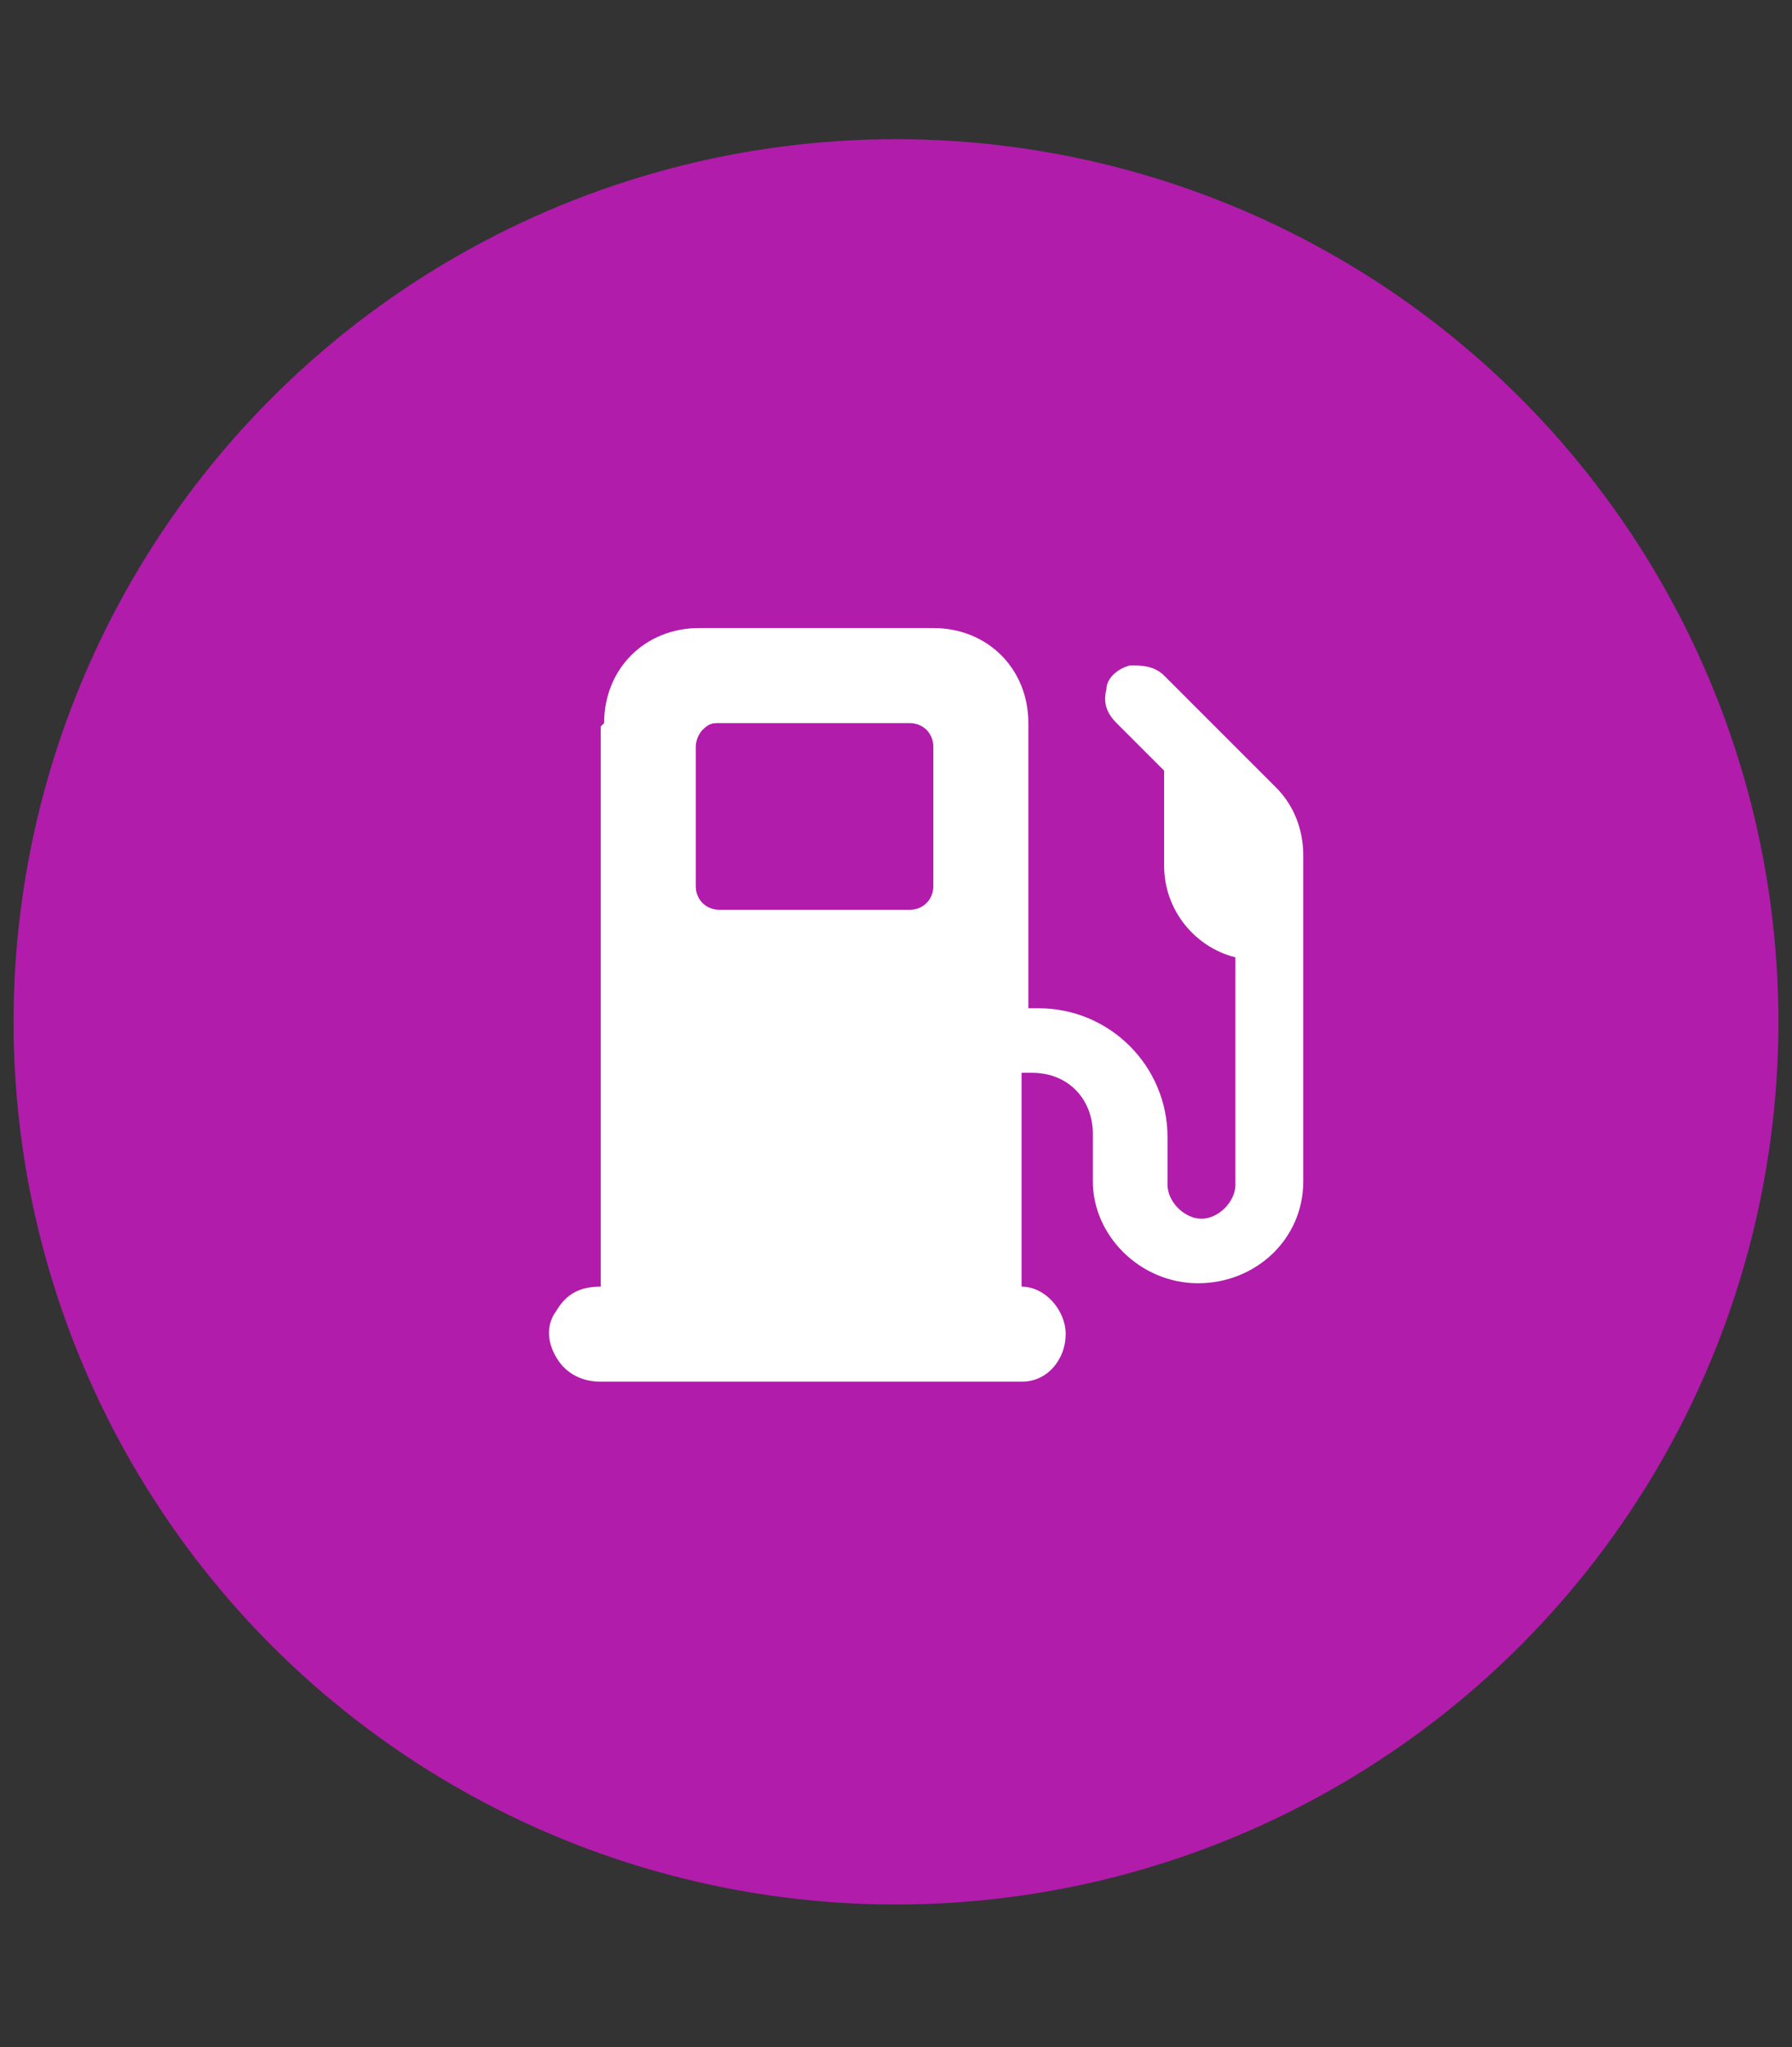
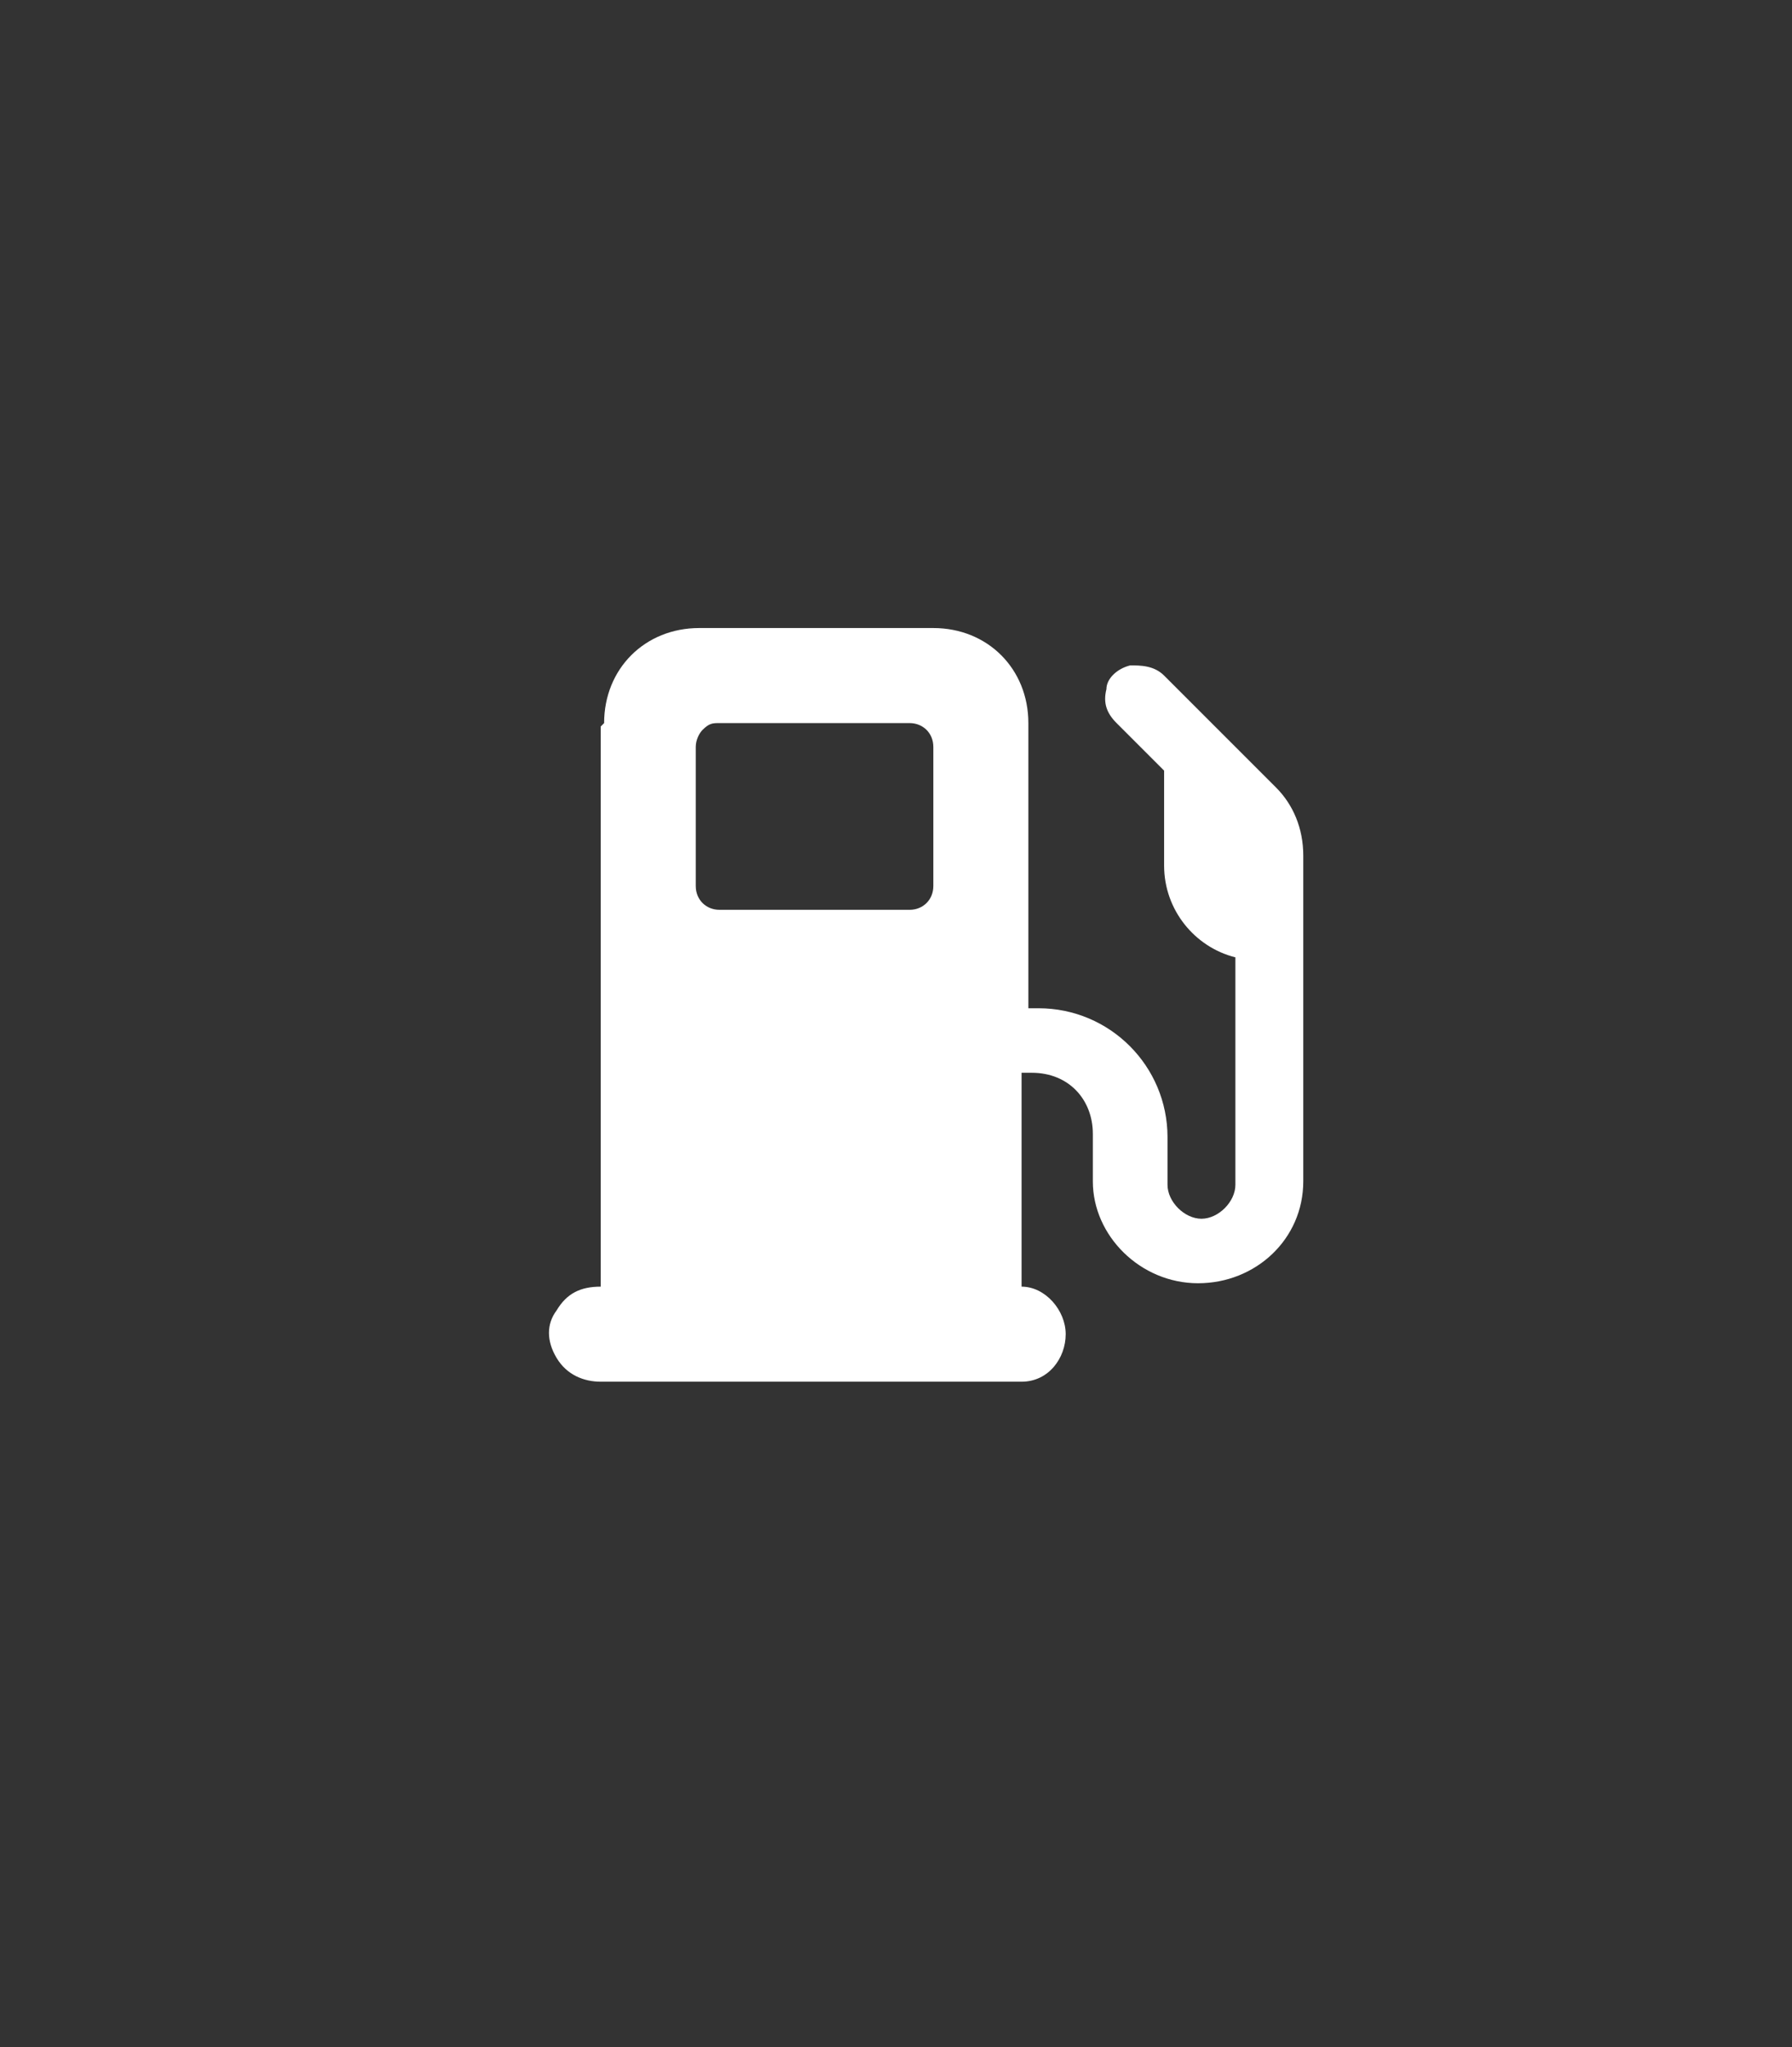
<svg xmlns="http://www.w3.org/2000/svg" version="1.1" viewBox="0 0 52.8 60.3">
  <rect x="0" y="0" width="52.8" height="60.3" fill="#333333" stroke="none" />
  <defs>
    <style>
      .cls-1 {
        fill: #fff;
      }

      .cls-2 {
        fill: #b11cab;
      }
    </style>
  </defs>
  <g>
    <g id="Layer_1">
-       <circle class="cls-2" cx="26.4" cy="30.1" r="26" />
      <g id="Symbols">
        <g id="Atoms-_x2F_-Icon-_x2F_-Fuel">
          <g id="Fuel-1">
            <path id="Shape" class="cls-1" d="M17.8,21.3c0-1.6,1.2-2.8,2.8-2.8h6.9c1.6,0,2.8,1.2,2.8,2.8v8.4h.3c2.1,0,3.8,1.7,3.8,3.8v1.4c0,.5.5,1,1,1s1-.5,1-1v-6.7c-1.2-.3-2.1-1.4-2.1-2.7v-2.8l-1.4-1.4c-.3-.3-.4-.6-.3-1,0-.3.3-.6.7-.7.3,0,.7,0,1,.3l3.3,3.3c.5.5.8,1.2.8,2v9.6c0,1.7-1.4,3-3.1,3s-3.1-1.4-3.1-3v-1.4c0-1-.7-1.8-1.8-1.8h-.3v6.3c.7,0,1.3.7,1.3,1.4s-.5,1.4-1.3,1.4h-12.4c-.5,0-1-.2-1.3-.7s-.3-1,0-1.4c.3-.5.7-.7,1.3-.7v-16.7.2ZM20.5,22v4.1c0,.4.3.7.7.7h5.6c.4,0,.7-.3.7-.7v-4.1c0-.4-.3-.7-.7-.7h-5.6c-.2,0-.3,0-.5.2-.1.1-.2.3-.2.5Z" />
          </g>
        </g>
      </g>
    </g>
  </g>
</svg>